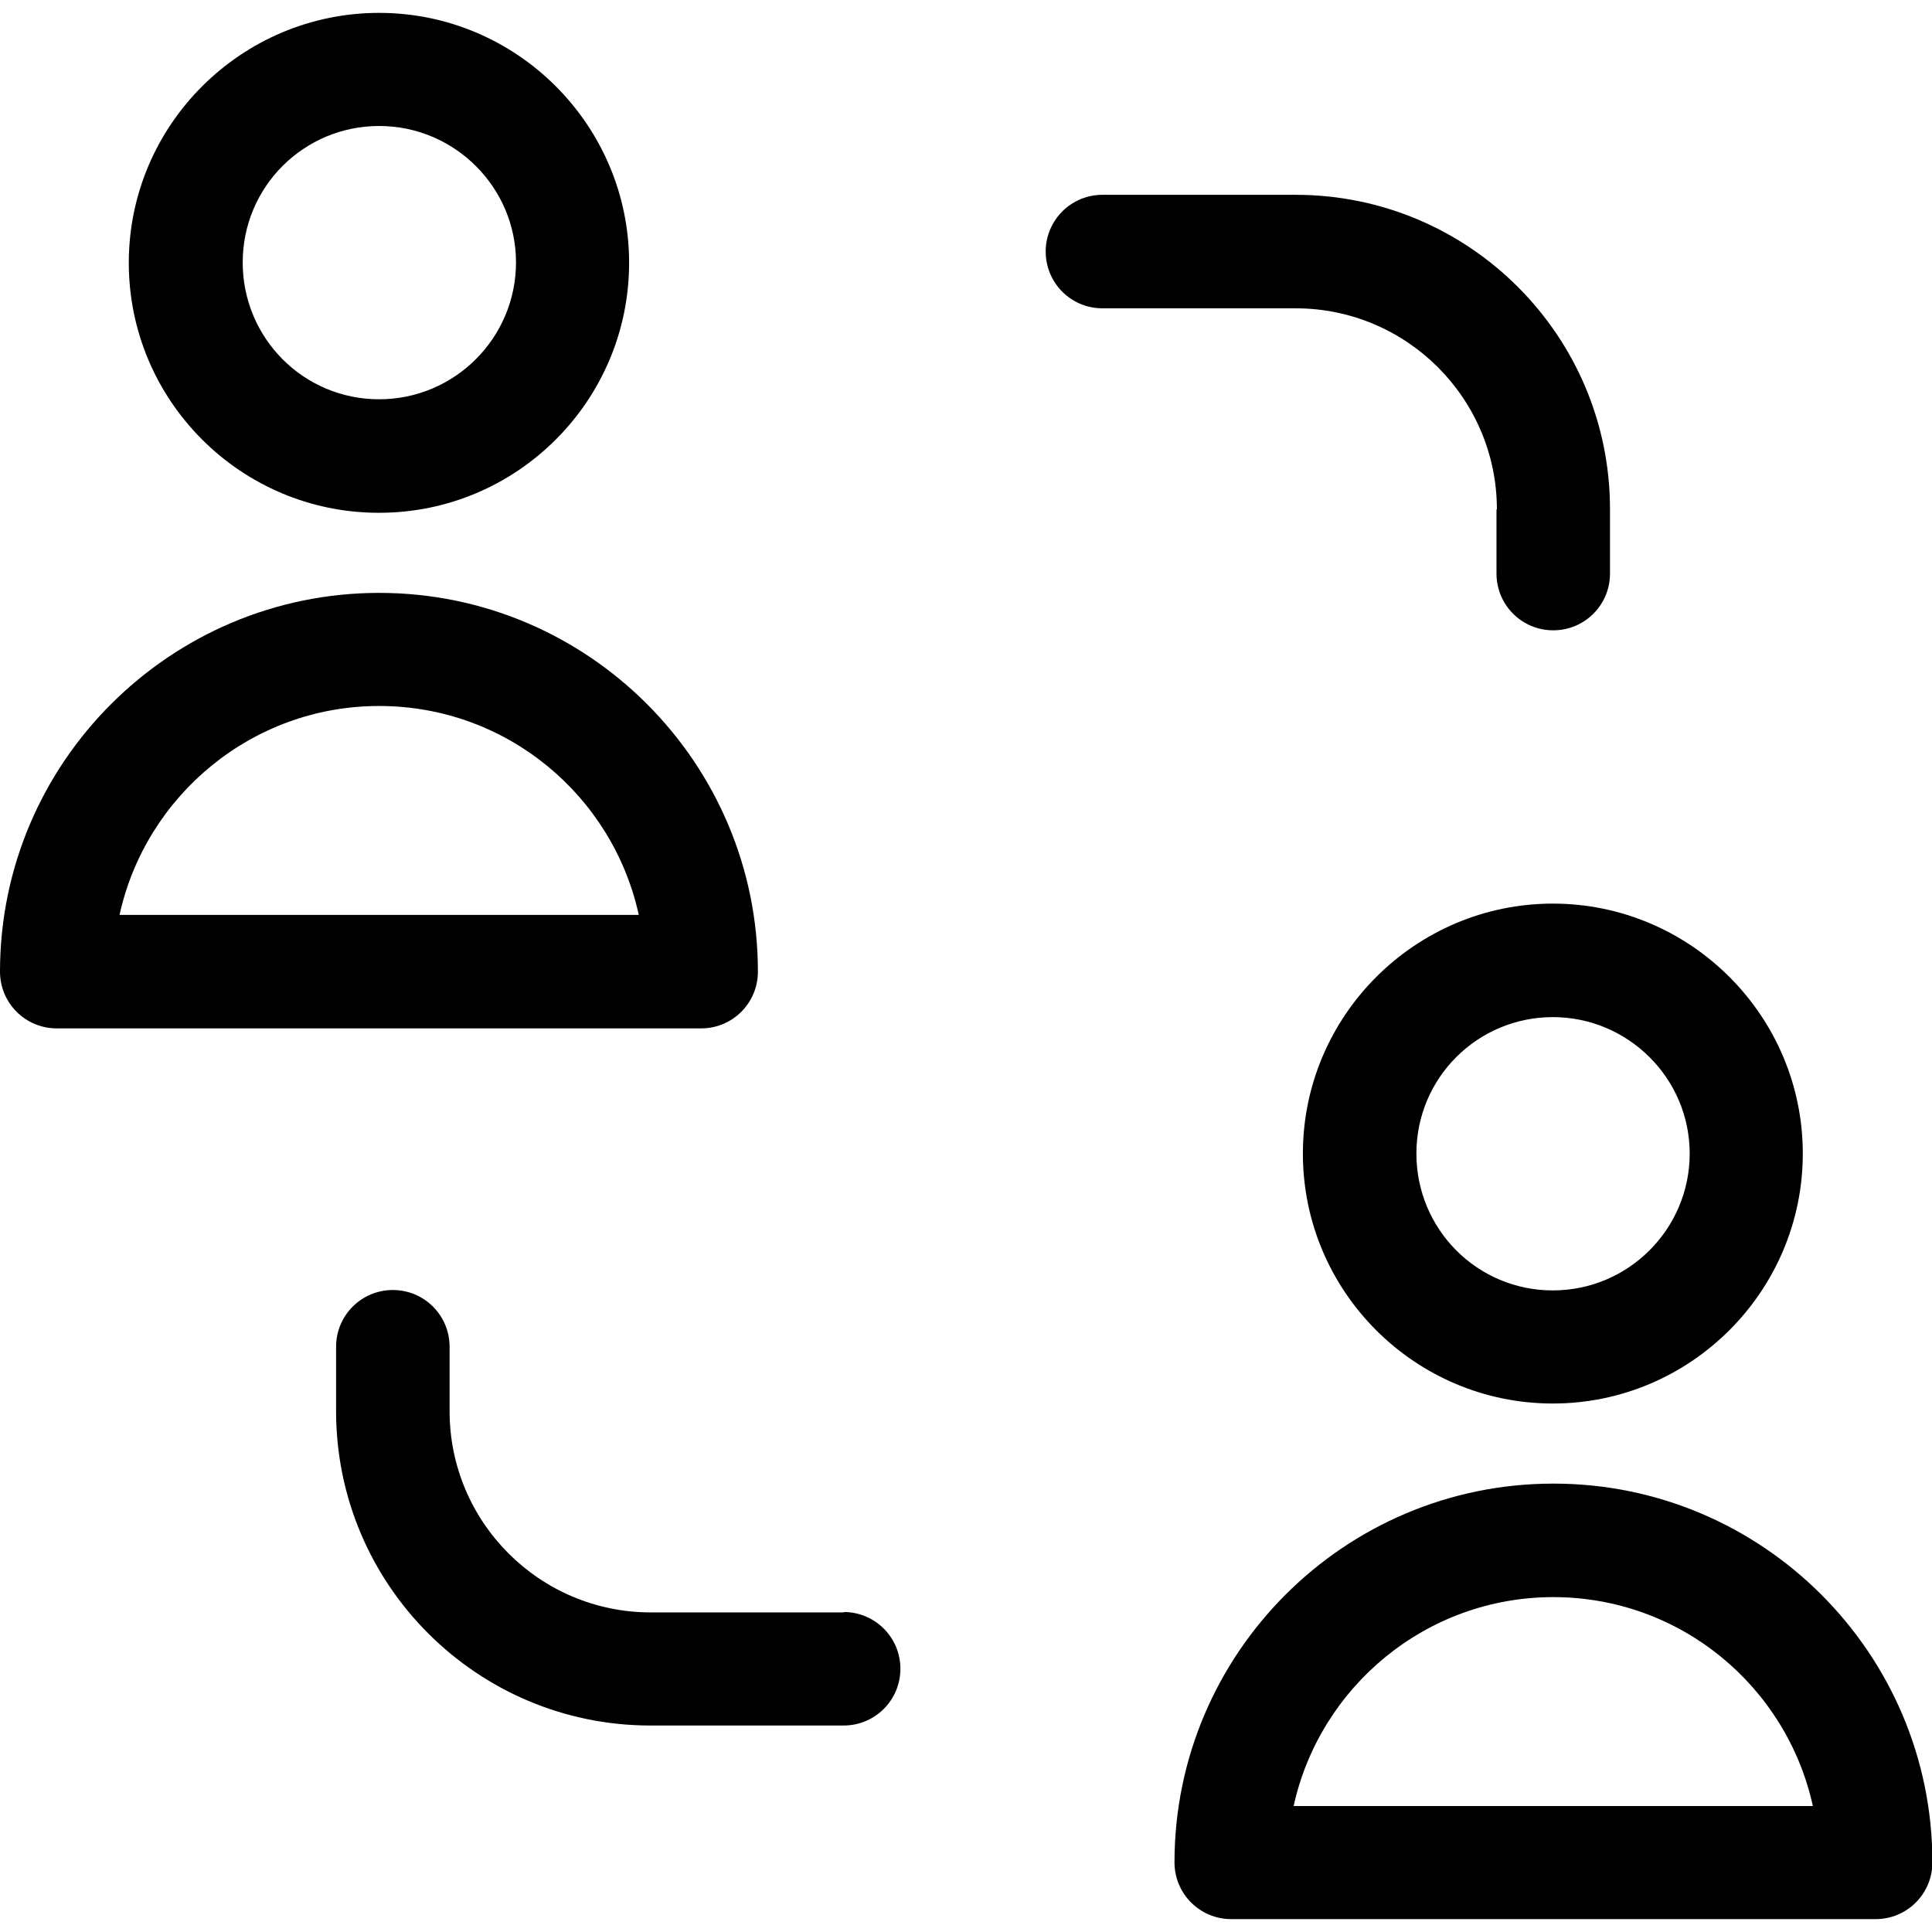
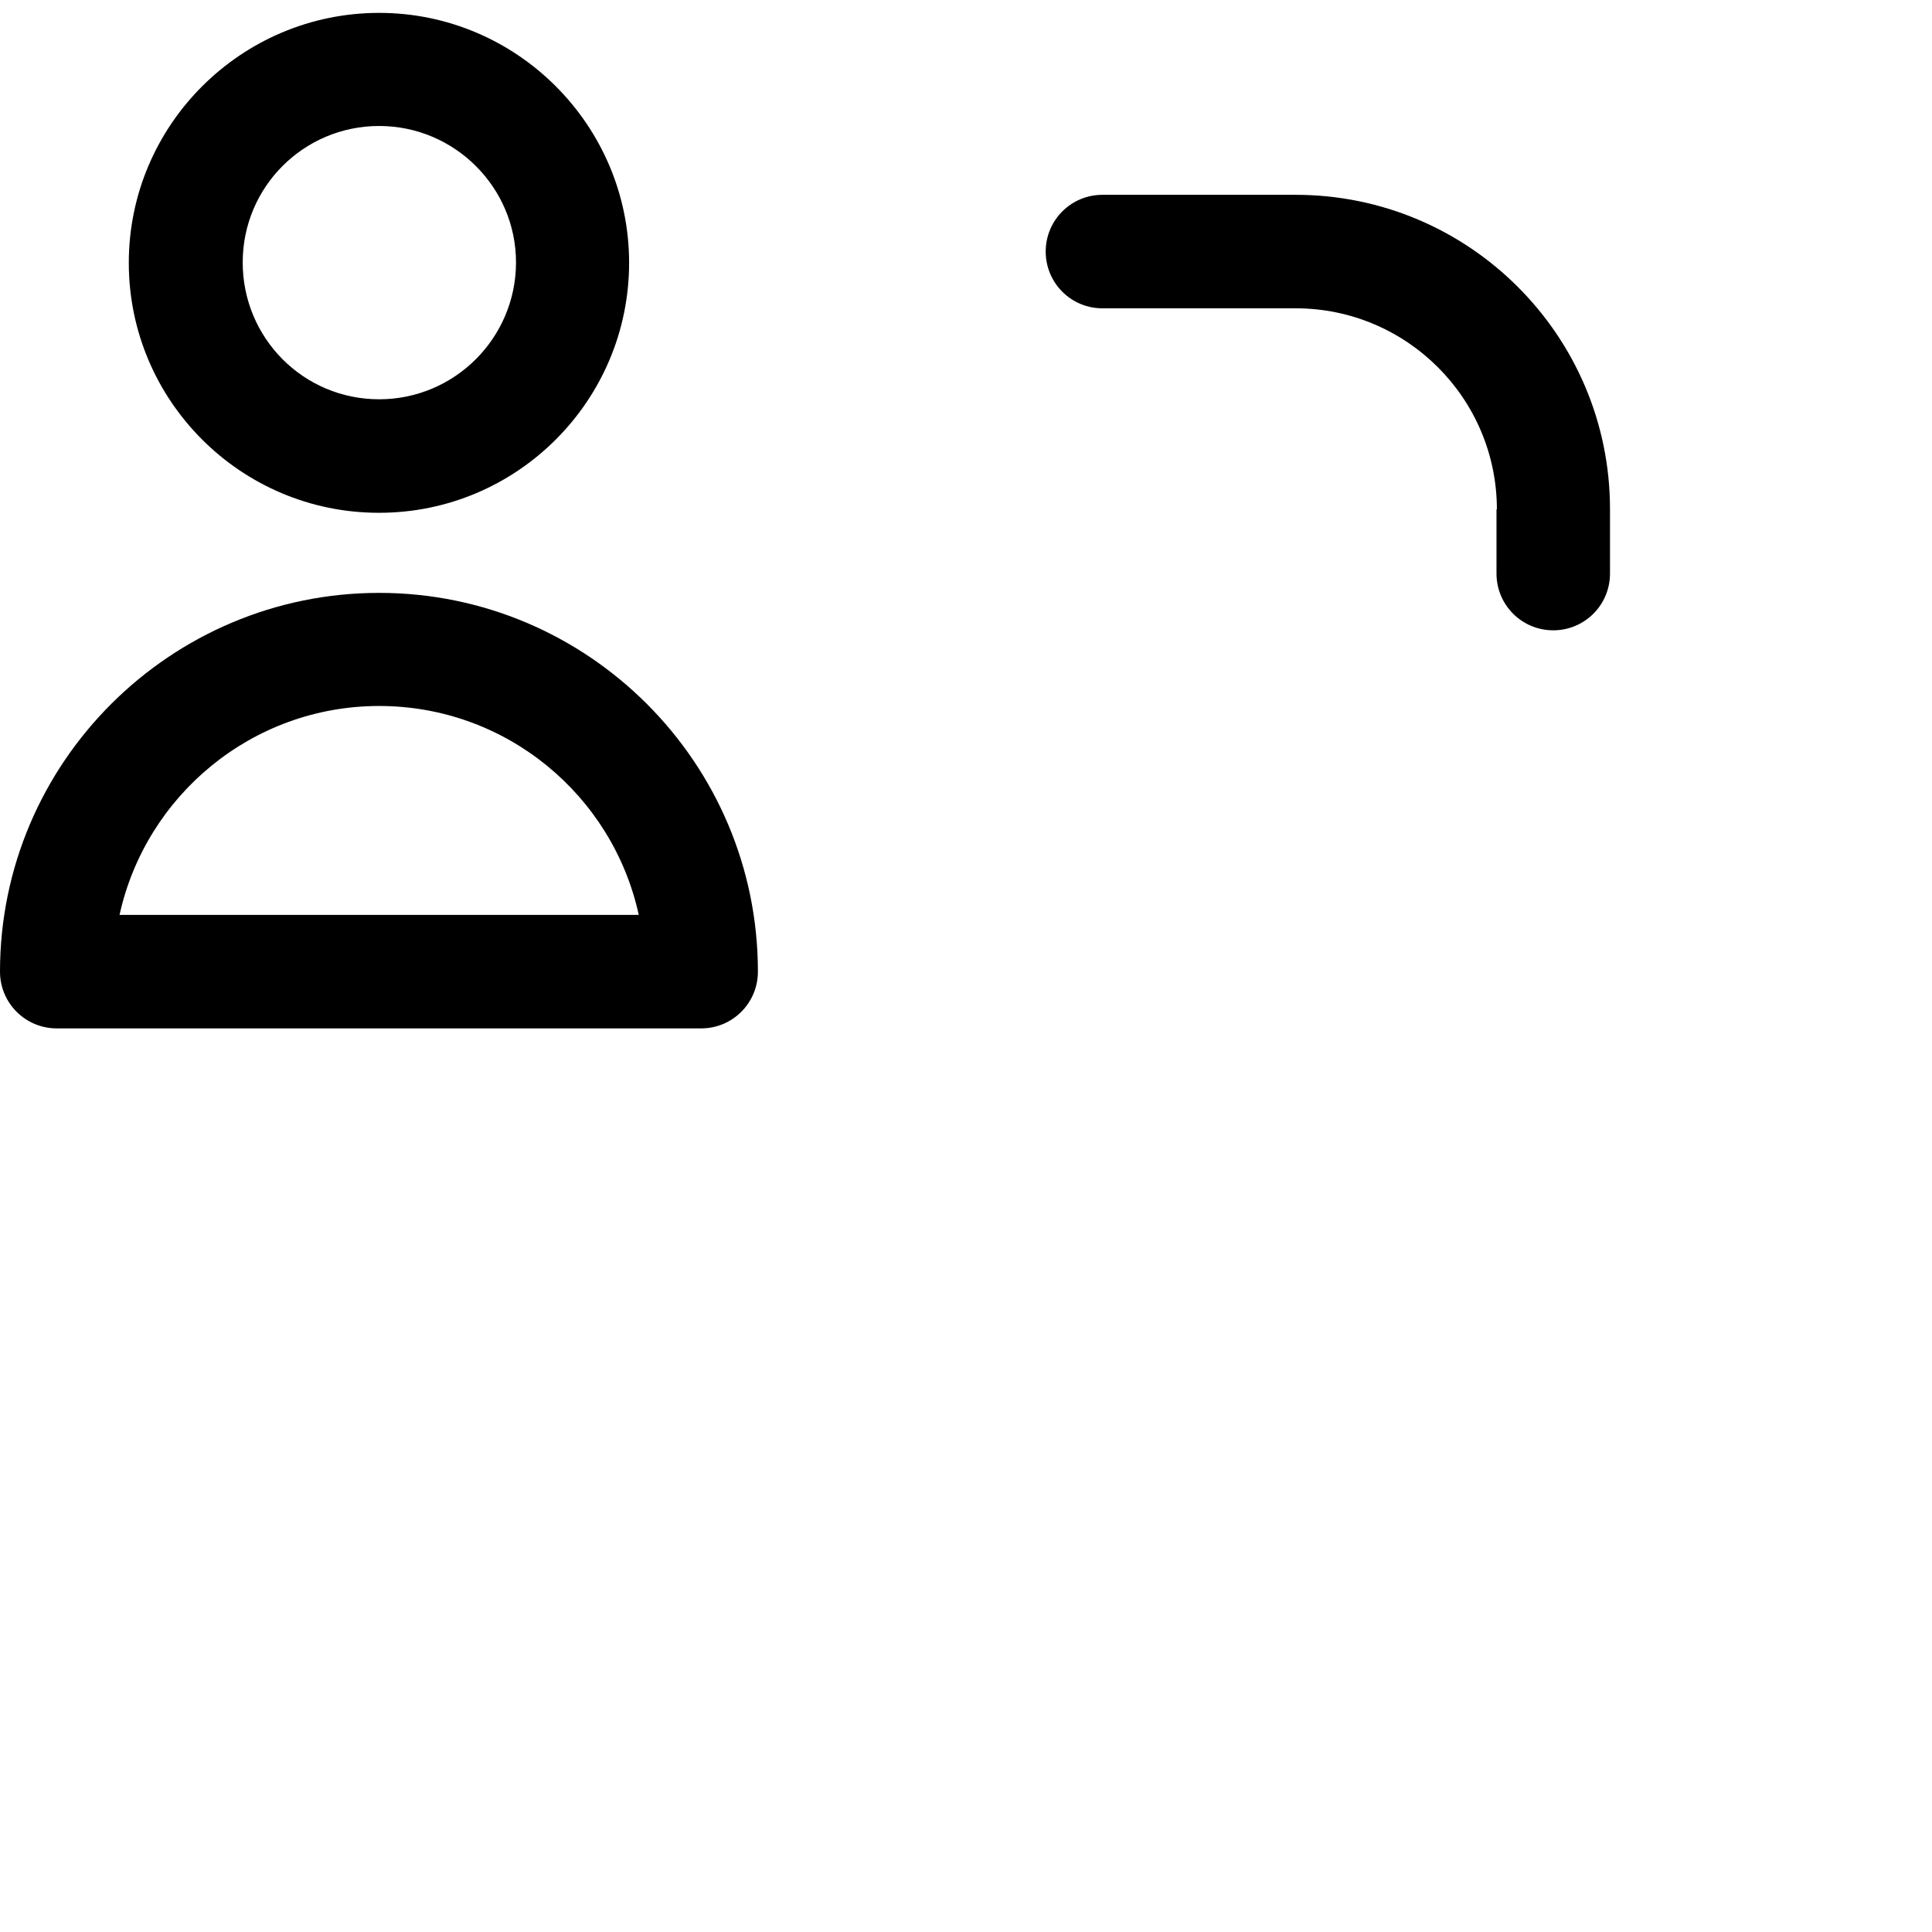
<svg xmlns="http://www.w3.org/2000/svg" width="48" height="48" viewBox="0 0 48 48">
  <g id="a" />
  <g id="b" />
  <g id="c" />
  <g id="d" />
  <g id="e" />
  <g id="f" />
  <g id="g" />
  <g id="h" />
  <g id="i" />
  <g id="j" />
  <g id="k">
    <g>
-       <path d="M38.59,36.86c-5.19,0-9.41,4.22-9.41,9.41,0,.78,.63,1.41,1.41,1.41h16.01c.78,0,1.41-.63,1.41-1.41,0-5.19-4.22-9.41-9.41-9.41Zm-6.45,8.01c.65-2.96,3.29-5.19,6.45-5.19s5.8,2.22,6.45,5.19h-12.89Z" />
      <path d="M18.83,24.14c0-5.19-4.22-9.41-9.41-9.41S0,18.95,0,24.14c0,.78,.63,1.41,1.41,1.41H17.42c.78,0,1.41-.63,1.41-1.41Zm-15.86-1.41c.65-2.96,3.29-5.19,6.45-5.19s5.8,2.22,6.45,5.19H2.97Z" />
      <path d="M9.42,12.74c3.43,0,6.21-2.79,6.21-6.21S12.84,.32,9.42,.32,3.2,3.1,3.2,6.53s2.79,6.21,6.21,6.21Zm0-9.61c1.87,0,3.4,1.52,3.4,3.39s-1.52,3.4-3.4,3.4-3.39-1.52-3.39-3.4,1.52-3.39,3.39-3.39Z" />
-       <path d="M32.37,28.66c0,3.43,2.79,6.21,6.21,6.21s6.21-2.79,6.21-6.21-2.79-6.21-6.21-6.21-6.21,2.79-6.21,6.21Zm9.61,0c0,1.87-1.52,3.4-3.4,3.4s-3.39-1.52-3.39-3.4,1.52-3.39,3.39-3.39,3.4,1.52,3.4,3.39Z" />
      <path d="M37.18,12.65v1.6c0,.78,.63,1.41,1.41,1.41s1.41-.63,1.41-1.41v-1.6c0-4.31-3.5-7.81-7.81-7.81h-4.8c-.78,0-1.41,.63-1.41,1.41s.63,1.41,1.41,1.41h4.8c2.76,0,5,2.24,5,5Z" />
-       <path d="M20.97,40.06h-4.8c-2.76,0-5-2.24-5-5v-1.6c0-.78-.63-1.41-1.41-1.41s-1.41,.63-1.41,1.41v1.6c0,4.31,3.5,7.81,7.81,7.81h4.8c.78,0,1.41-.63,1.41-1.41s-.63-1.41-1.41-1.41Z" />
    </g>
  </g>
  <g id="l" />
  <g id="m" />
  <g id="n" />
  <g id="o" />
  <g id="p" />
</svg>